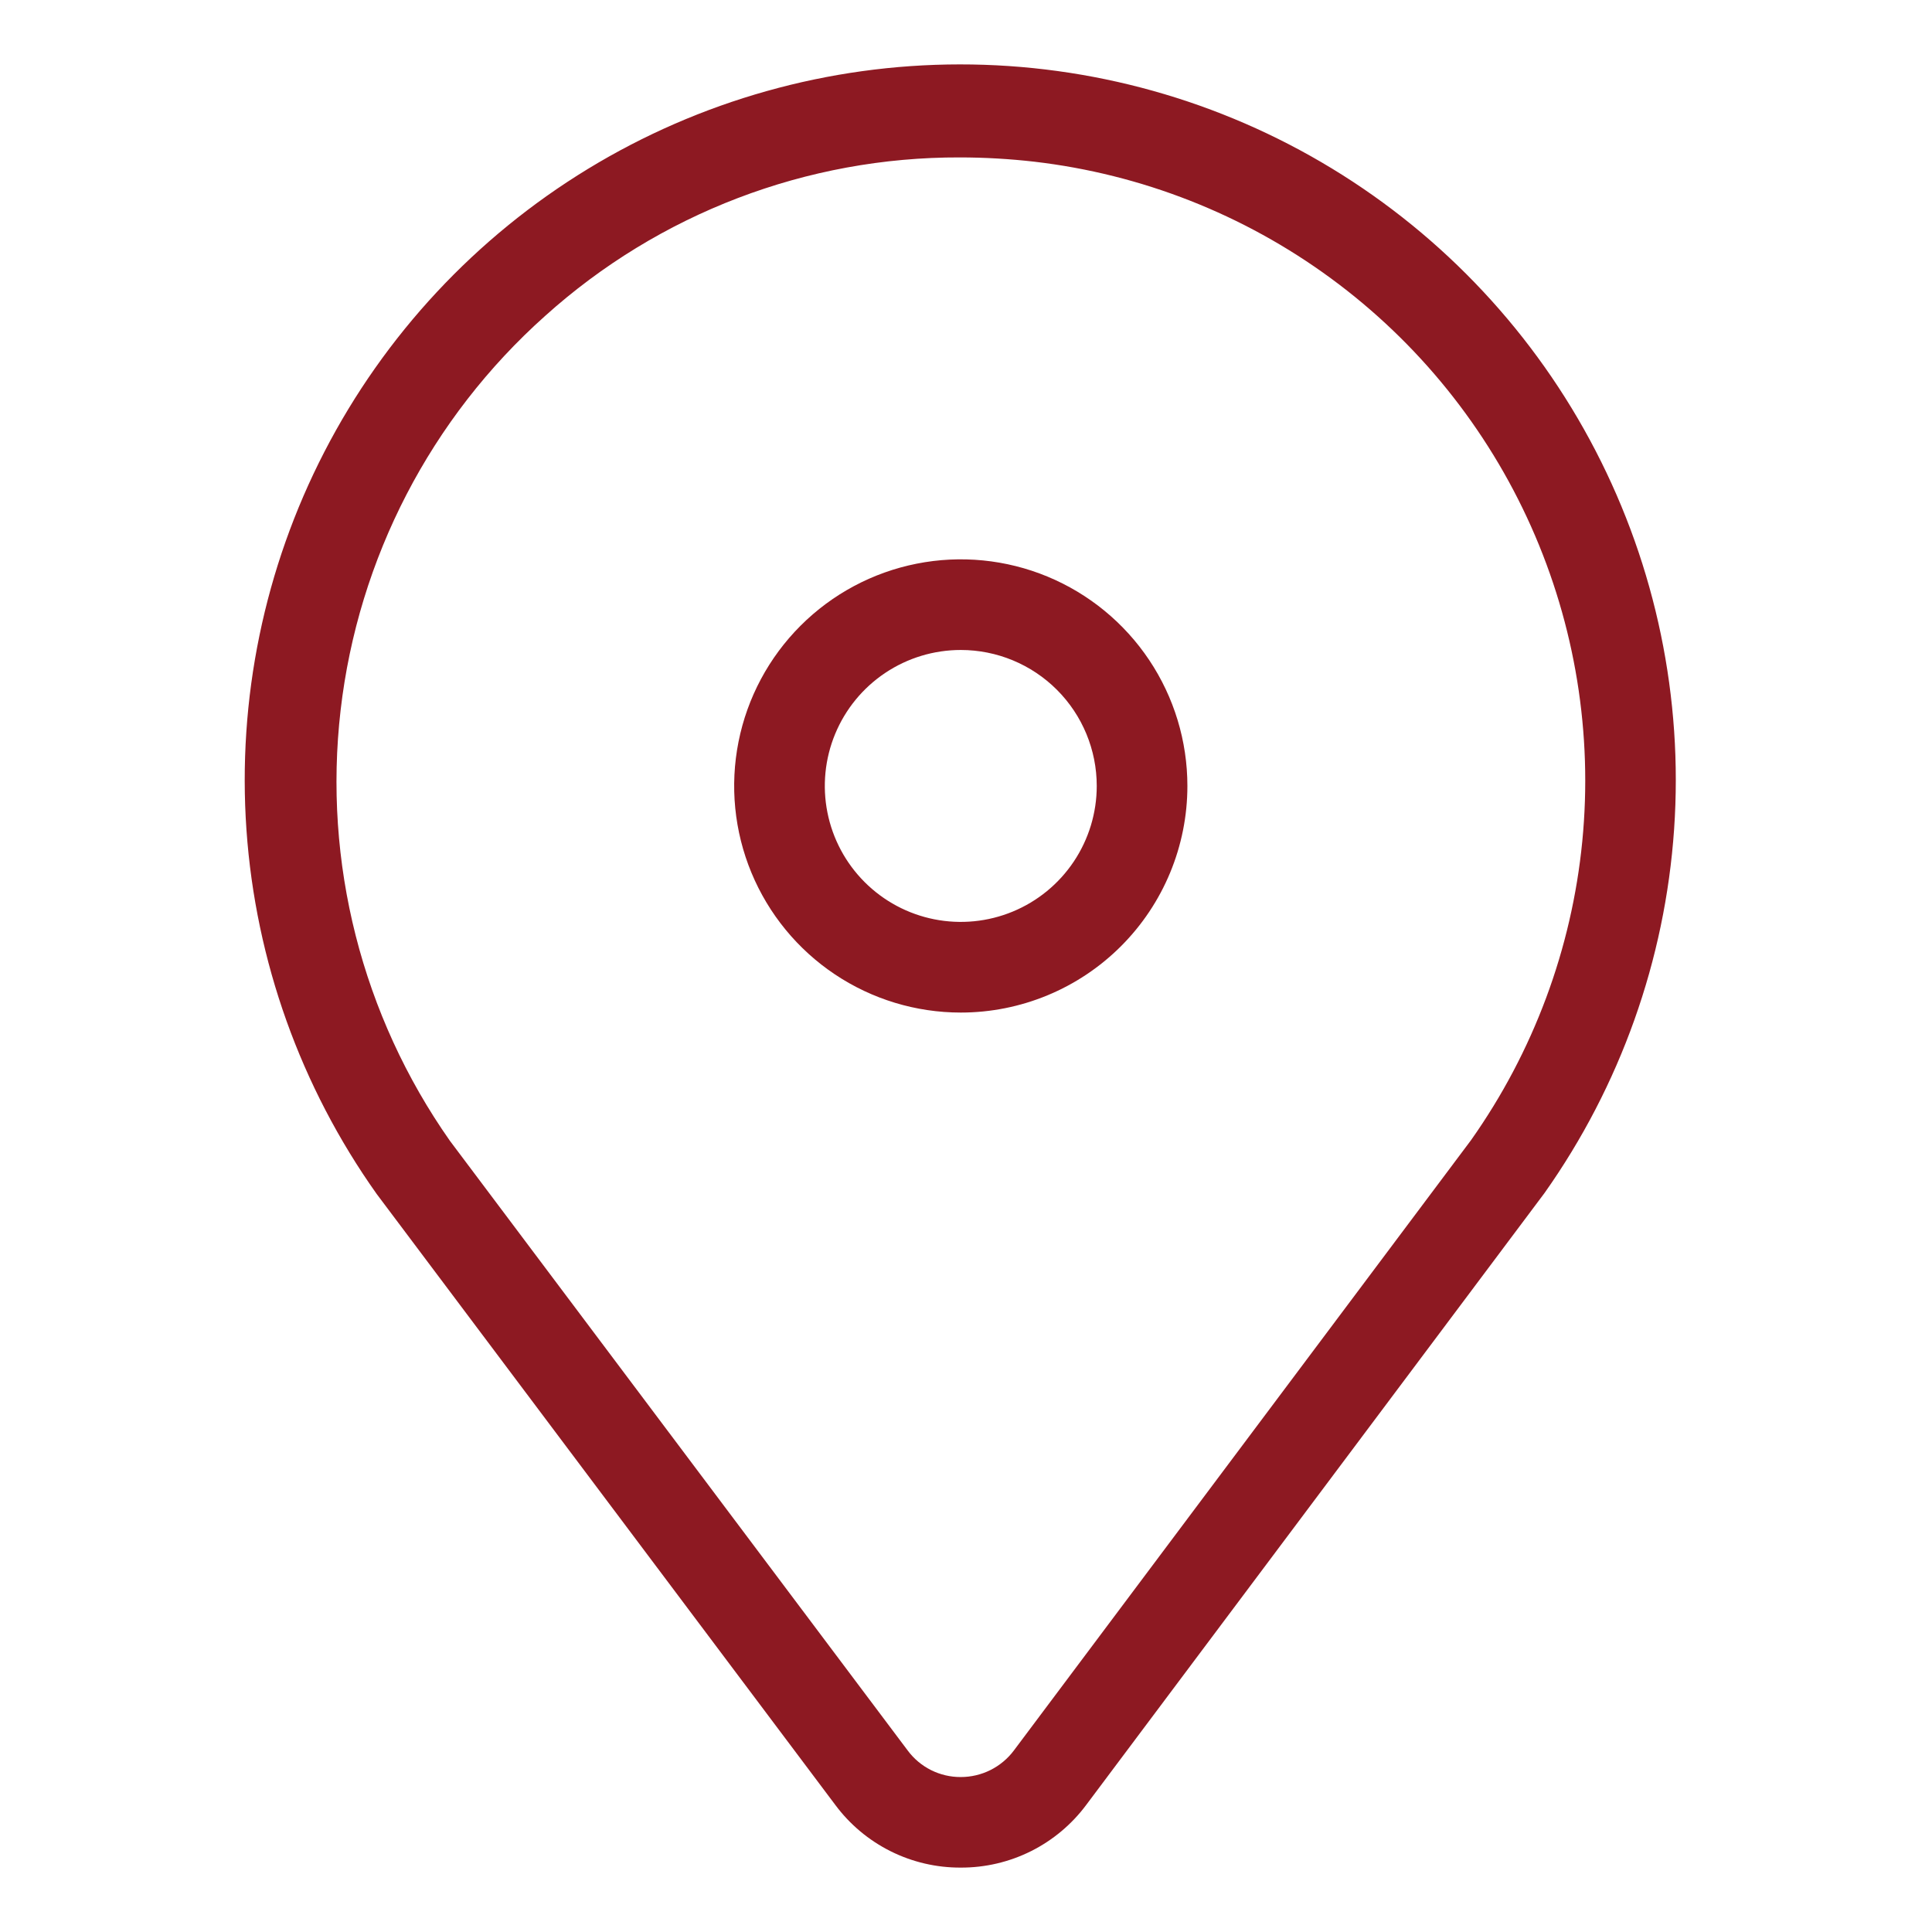
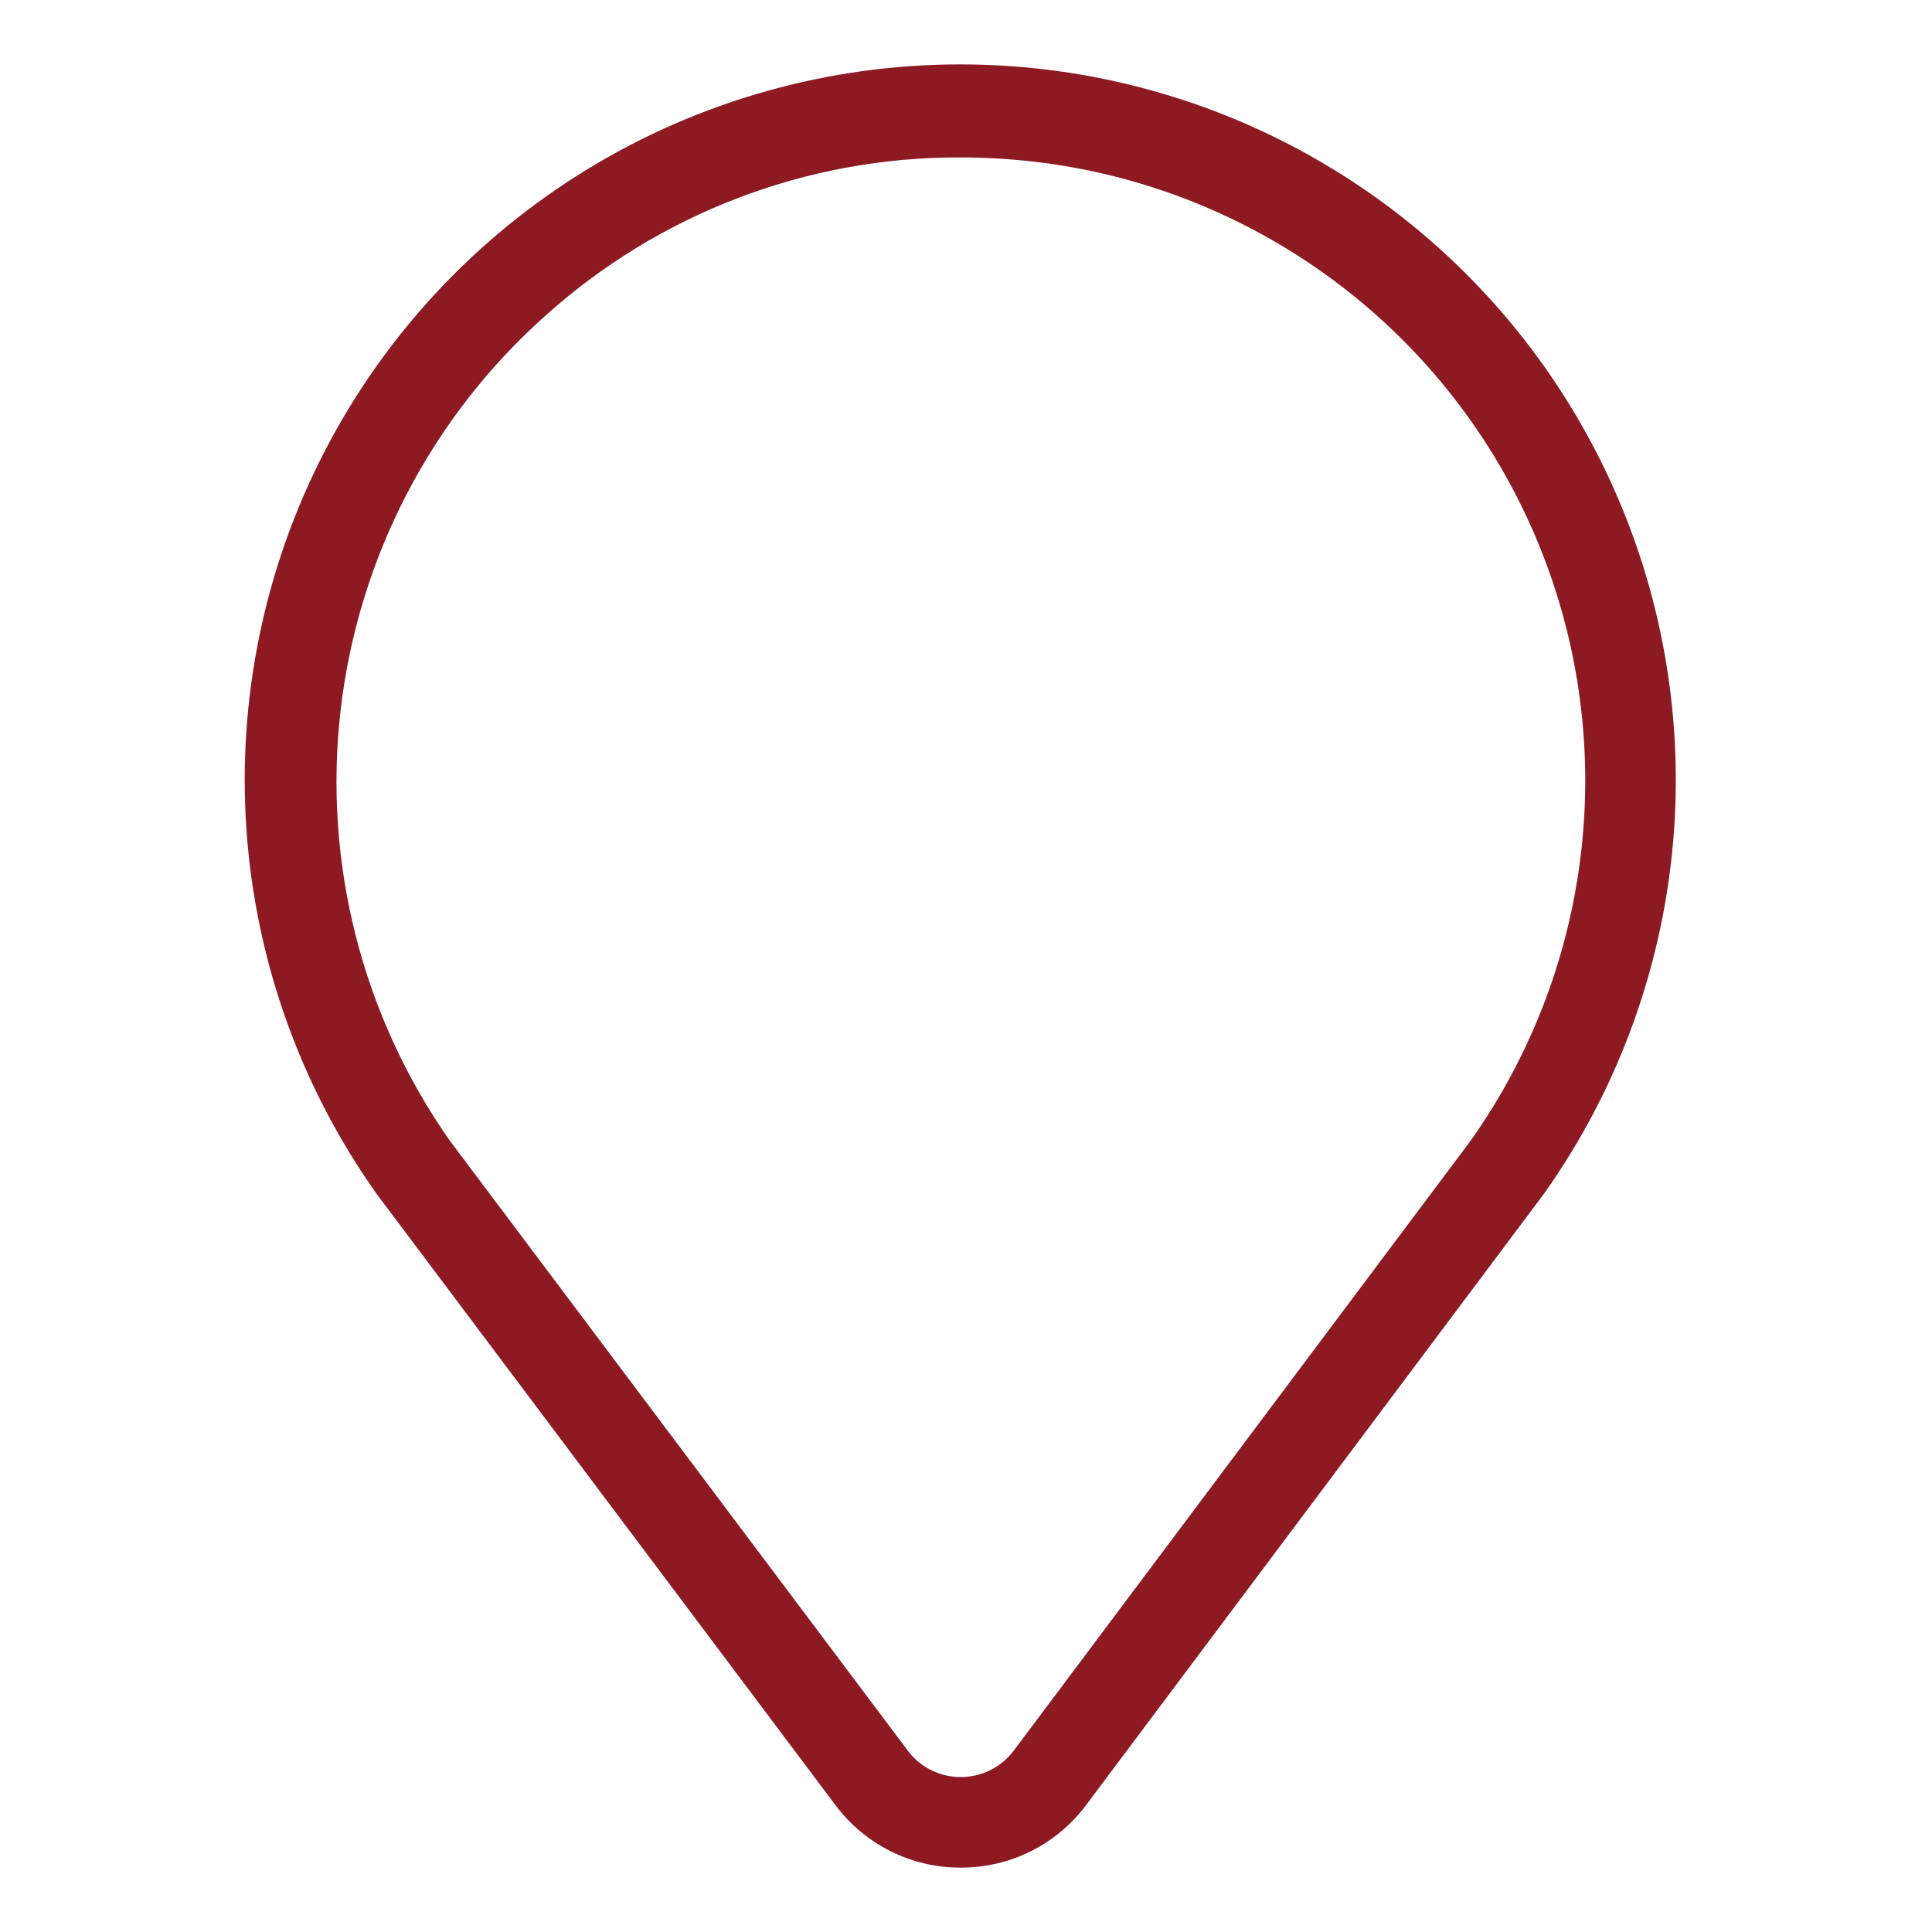
<svg xmlns="http://www.w3.org/2000/svg" width="150" height="150" viewBox="0 0 150 150" fill="none">
  <path d="M74.594 145C72.704 145.009 70.837 144.574 69.145 143.729C67.453 142.884 65.984 141.654 64.855 140.137L29.238 92.69C23.344 84.379 19.85 74.608 19.136 64.445C18.423 54.282 20.518 44.119 25.192 35.066C29.866 26.014 36.94 18.421 45.639 13.118C54.338 7.816 64.328 5.007 74.516 5C84.704 4.993 94.697 7.787 103.404 13.078C112.11 18.369 119.195 25.951 123.881 34.997C128.568 44.043 130.677 54.204 129.978 64.368C129.279 74.532 125.798 84.308 119.916 92.626L84.342 140.123C83.213 141.642 81.742 142.876 80.049 143.723C78.356 144.57 76.488 145.007 74.594 145ZM74.538 12.222C62.644 12.185 51.16 16.572 42.32 24.531C33.456 32.446 27.806 43.34 26.444 55.146C25.082 66.952 28.102 78.847 34.931 88.573L70.478 135.914C70.954 136.554 71.574 137.074 72.288 137.431C73.002 137.788 73.79 137.972 74.588 137.969C75.387 137.97 76.176 137.785 76.892 137.429C77.608 137.072 78.231 136.553 78.712 135.914L114.209 88.523C119.052 81.67 122.029 73.674 122.848 65.322C123.666 56.97 122.297 48.548 118.876 40.885C115.455 33.221 110.1 26.58 103.335 21.613C96.571 16.645 88.631 13.523 80.295 12.553C78.384 12.335 76.462 12.224 74.538 12.222Z" fill="#8D1922" />
-   <path d="M74.595 78.615C71.115 78.615 67.713 77.583 64.82 75.65C61.927 73.716 59.672 70.968 58.34 67.754C57.008 64.539 56.66 61.001 57.339 57.588C58.018 54.175 59.693 51.041 62.154 48.58C64.615 46.119 67.749 44.444 71.162 43.765C74.575 43.086 78.113 43.434 81.328 44.766C84.542 46.098 87.29 48.353 89.224 51.246C91.157 54.139 92.189 57.541 92.189 61.021C92.189 65.687 90.335 70.162 87.035 73.461C83.736 76.761 79.261 78.615 74.595 78.615ZM74.595 50.464C72.507 50.464 70.466 51.083 68.73 52.243C66.994 53.403 65.641 55.052 64.842 56.981C64.043 58.91 63.834 61.032 64.241 63.08C64.648 65.128 65.654 67.009 67.13 68.485C68.606 69.962 70.487 70.967 72.535 71.374C74.583 71.781 76.706 71.572 78.634 70.773C80.563 69.975 82.212 68.621 83.372 66.885C84.532 65.15 85.151 63.108 85.151 61.021C85.151 58.221 84.039 55.536 82.059 53.556C80.079 51.577 77.394 50.464 74.595 50.464Z" fill="#8D1922" />
</svg>